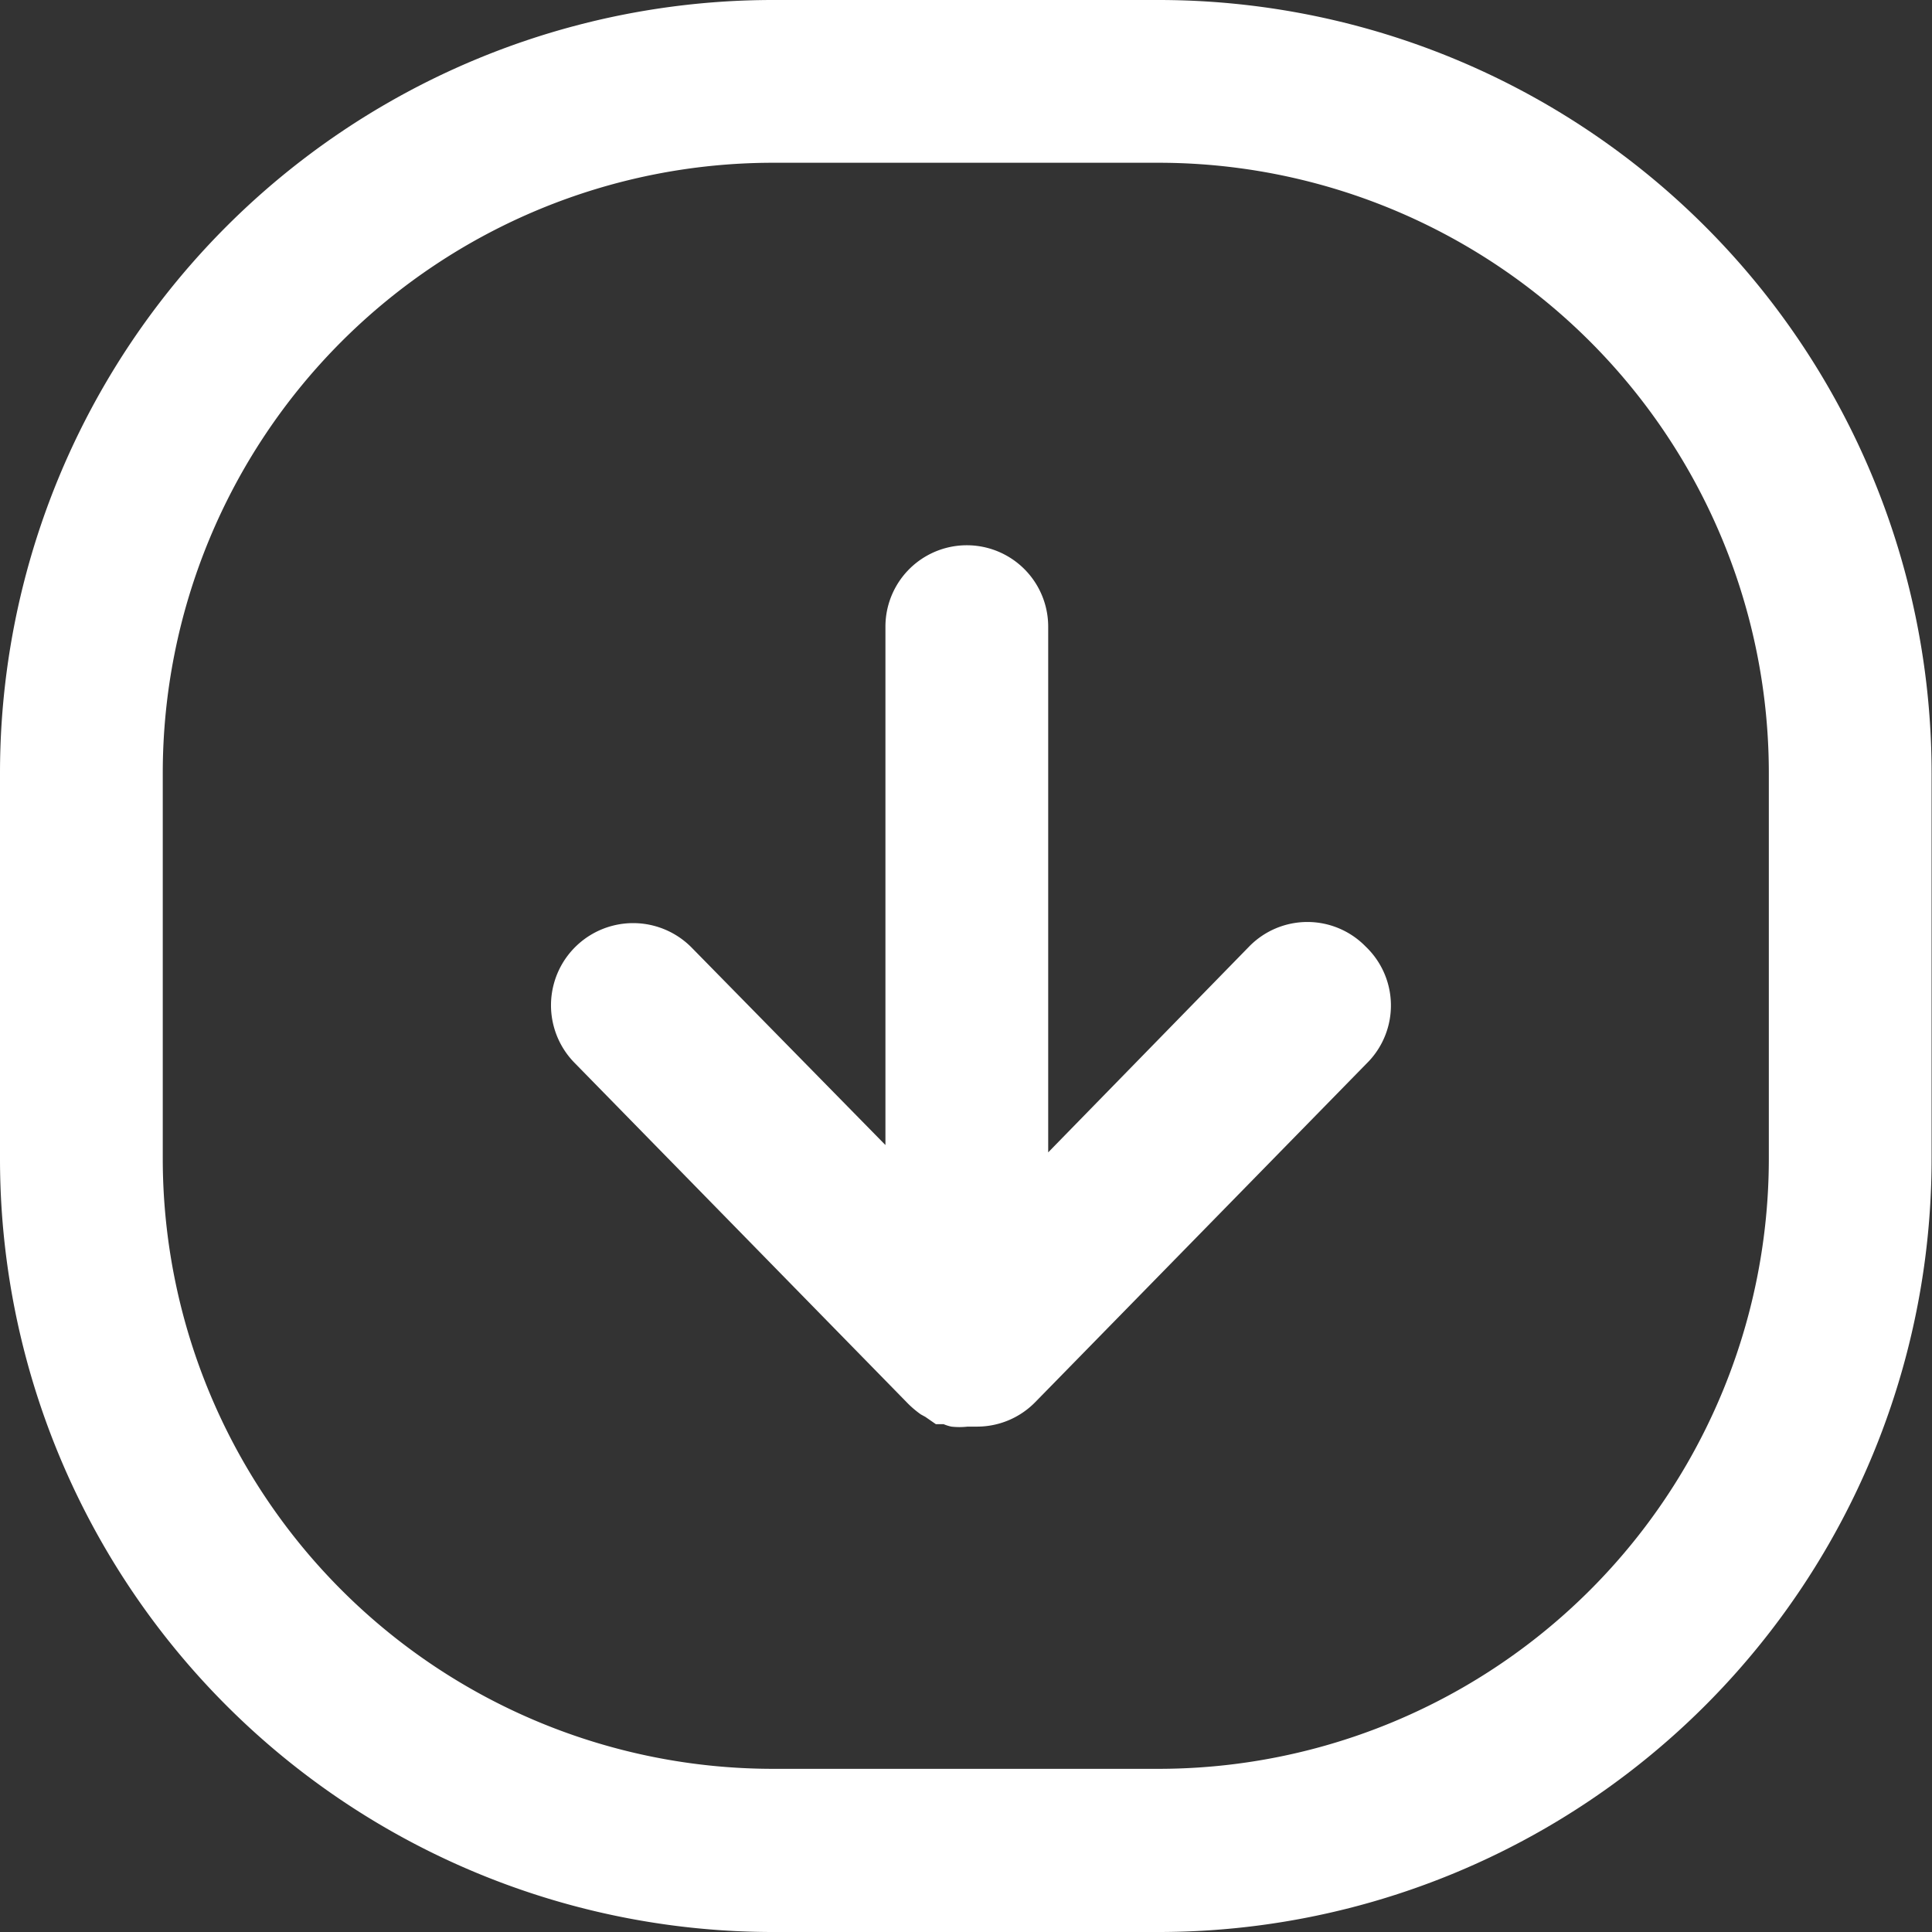
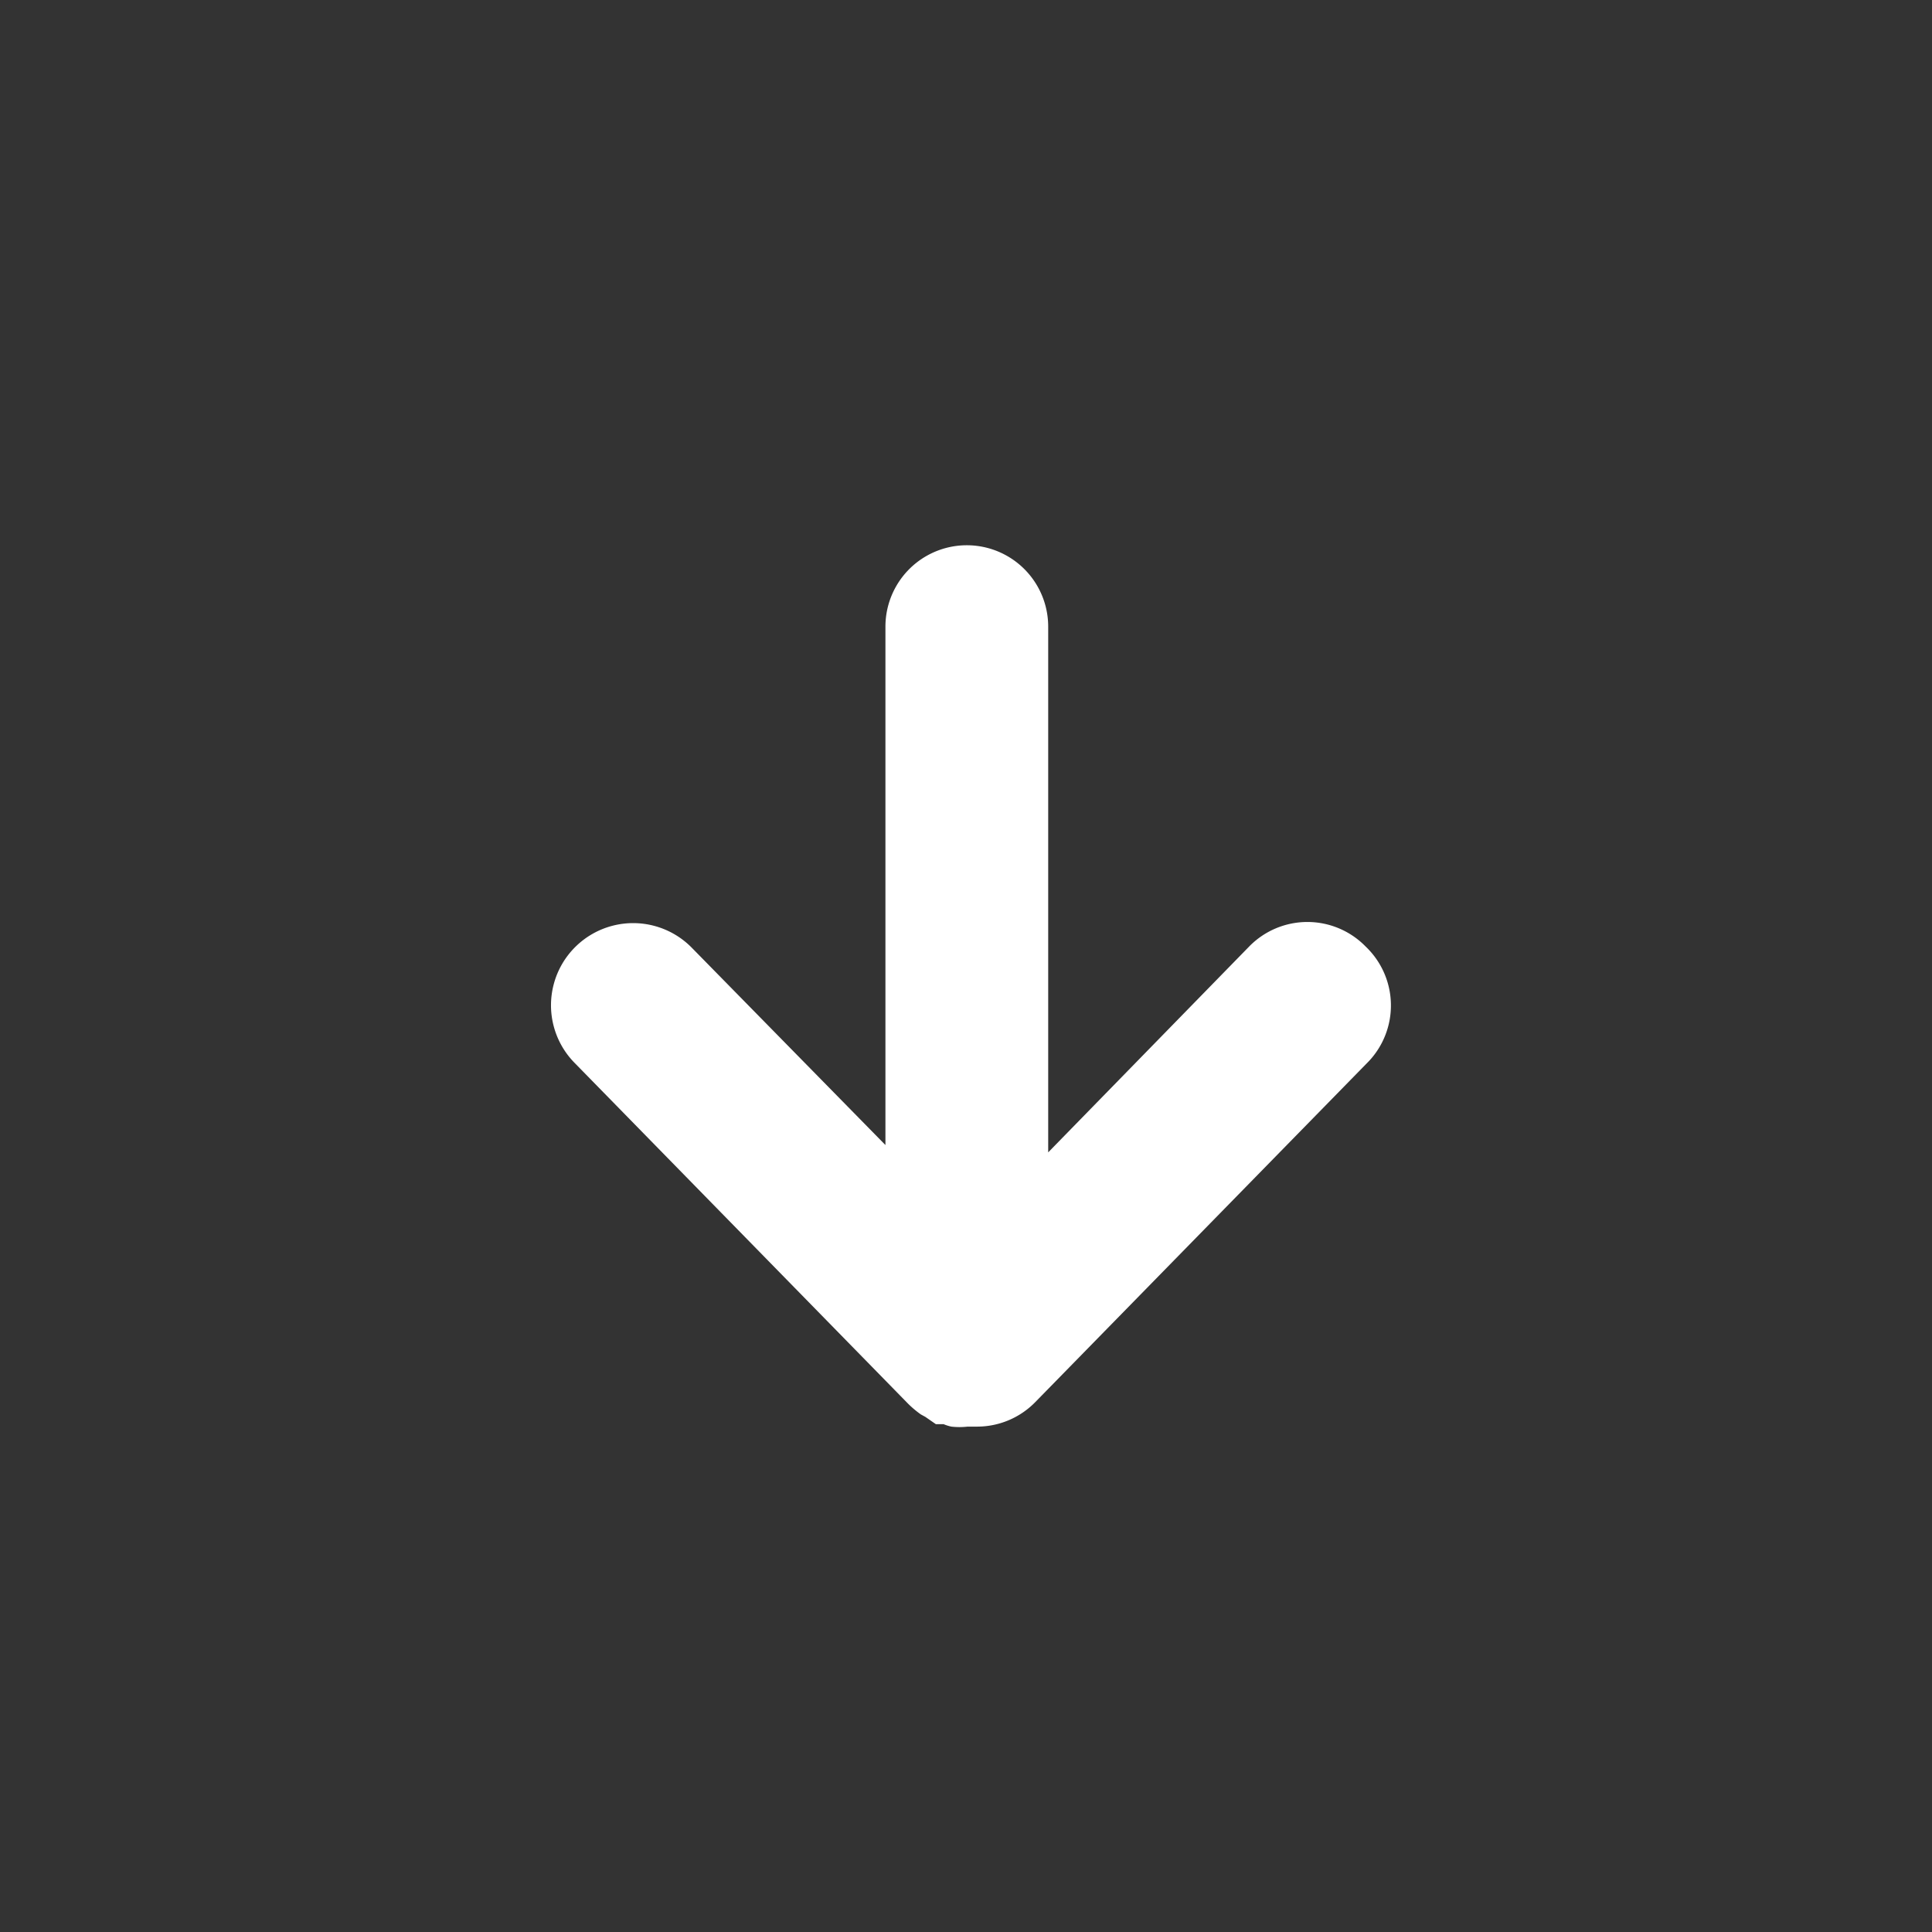
<svg xmlns="http://www.w3.org/2000/svg" viewBox="0 0 47.48 47.48">
  <rect x="0" y="0" width="47.48" height="47.48" fill="#333333" stroke="none" />
  <defs>
    <style>.cls-1{fill:#fff;}</style>
  </defs>
  <g id="图层_2" data-name="图层 2">
    <g id="图层_1-2" data-name="图层 1">
-       <path class="cls-1" d="M28.47,47.48H19a19,19,0,0,1-19-19V19A19,19,0,0,1,19,0h9.47a19,19,0,0,1,19,19v9.47A19,19,0,0,1,28.47,47.48ZM19,4A15,15,0,0,0,4,19v9.47a15,15,0,0,0,15,15h9.47a15,15,0,0,0,15-15V19a15,15,0,0,0-15-15Z" />
      <path class="cls-1" d="M33.56,23.26a2,2,0,0,0-2.86,0l-4.94,5.06V15.4a2,2,0,0,0-4,0V28.14L17,23.29a2,2,0,1,0-2.88,2.83l8.2,8.38h0a2.51,2.51,0,0,0,.31.26l.11.06L23,35l.19,0a1.06,1.06,0,0,0,.19.06,1.75,1.75,0,0,0,.4,0H24a2,2,0,0,0,1.44-.6l8.2-8.38A2,2,0,0,0,33.56,23.26Z" />
    </g>
  </g>
</svg>